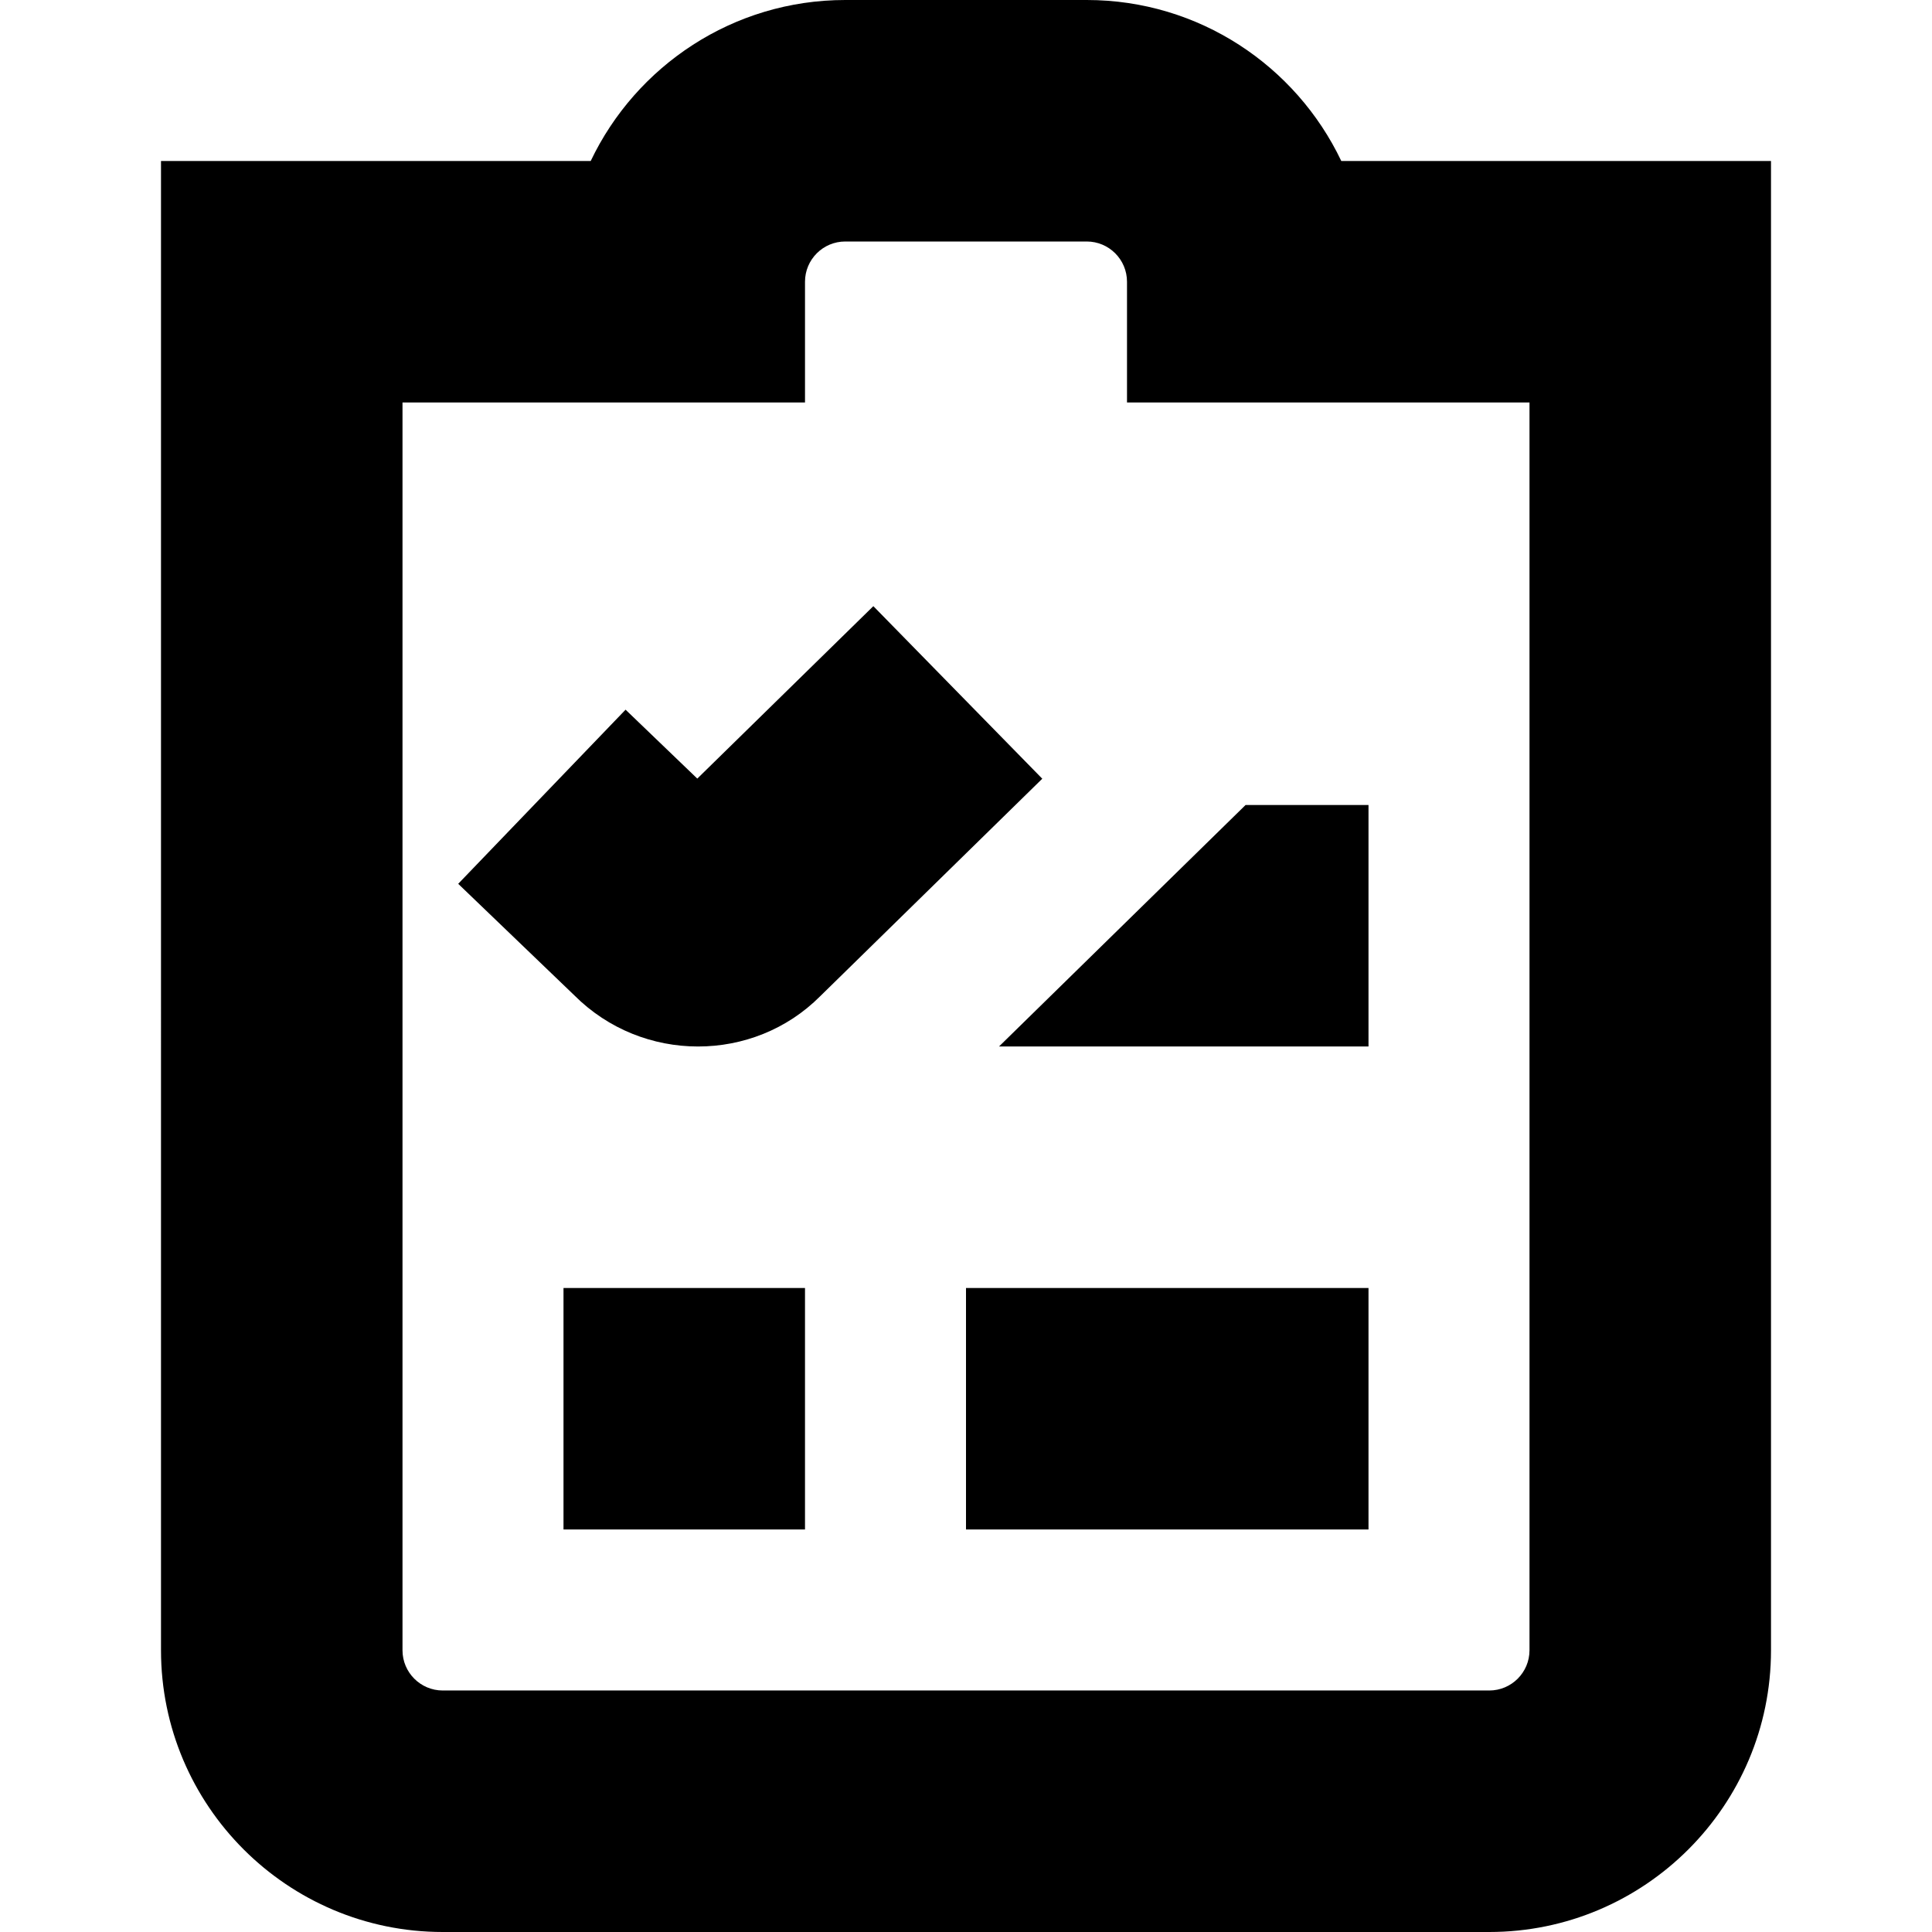
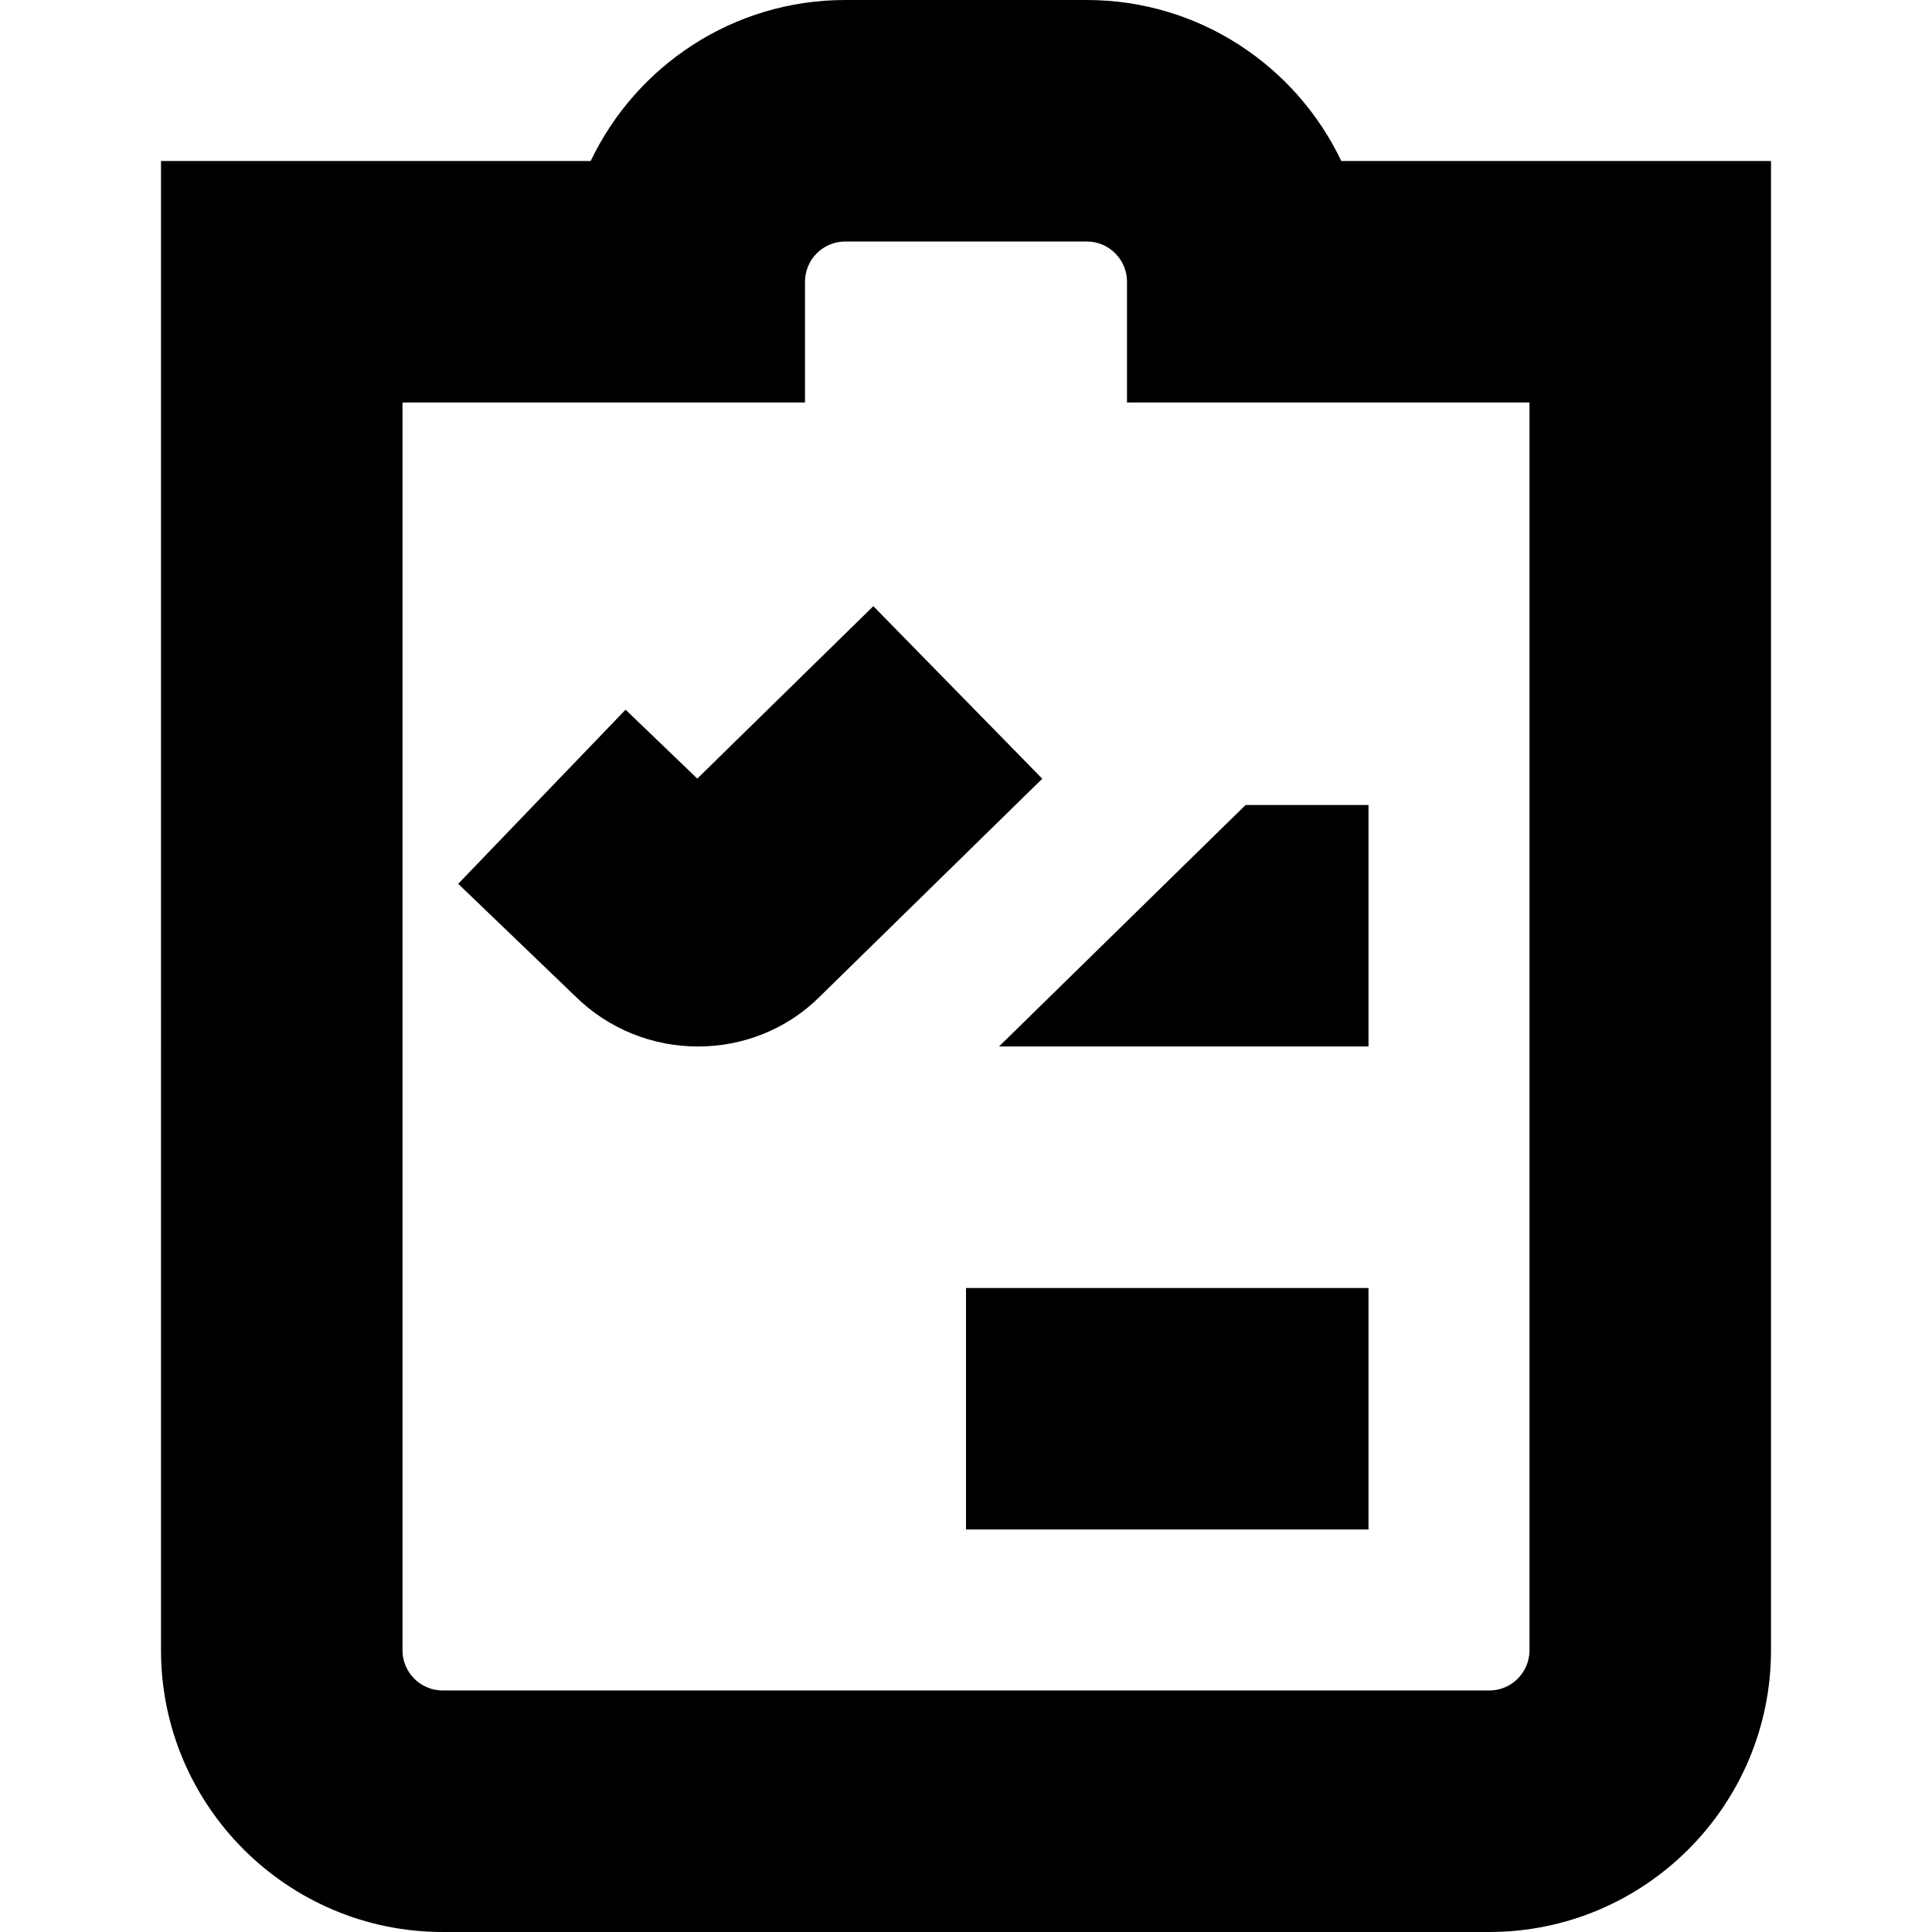
<svg xmlns="http://www.w3.org/2000/svg" id="Layer_1" data-name="Layer 1" viewBox="0 0 24 24" width="512" height="512">
-   <path d="M12.947,9.674l-2.759,2.702c-.415,.416-.965,.624-1.517,.624-.555,0-1.112-.211-1.536-.635l-1.443-1.386,2.079-2.163,.891,.856,2.187-2.142,2.099,2.144Zm-.947,9.326h5v-3h-5v3Zm-5,0h3v-3h-3v3ZM22,2V20.5c0,1.93-1.57,3.5-3.5,3.5H5.5c-1.93,0-3.5-1.57-3.5-3.5V2H7.338c.563-1.182,1.769-2,3.162-2h3c1.394,0,2.599,.818,3.162,2h5.338Zm-3,3h-5v-1.5c0-.276-.224-.5-.5-.5h-3c-.276,0-.5,.224-.5,.5v1.5H5v15.5c0,.276,.224,.5,.5,.5h13c.276,0,.5-.224,.5-.5V5Zm-2,8v-3h-1.527l-3.063,3h4.591Z" />
+   <path d="M12.947,9.674l-2.759,2.702c-.415,.416-.965,.624-1.517,.624-.555,0-1.112-.211-1.536-.635l-1.443-1.386,2.079-2.163,.891,.856,2.187-2.142,2.099,2.144Zm-.947,9.326h5v-3h-5v3Zh3v-3h-3v3ZM22,2V20.5c0,1.93-1.57,3.5-3.5,3.5H5.5c-1.93,0-3.5-1.57-3.5-3.5V2H7.338c.563-1.182,1.769-2,3.162-2h3c1.394,0,2.599,.818,3.162,2h5.338Zm-3,3h-5v-1.5c0-.276-.224-.5-.5-.5h-3c-.276,0-.5,.224-.5,.5v1.5H5v15.5c0,.276,.224,.5,.5,.5h13c.276,0,.5-.224,.5-.5V5Zm-2,8v-3h-1.527l-3.063,3h4.591Z" />
</svg>